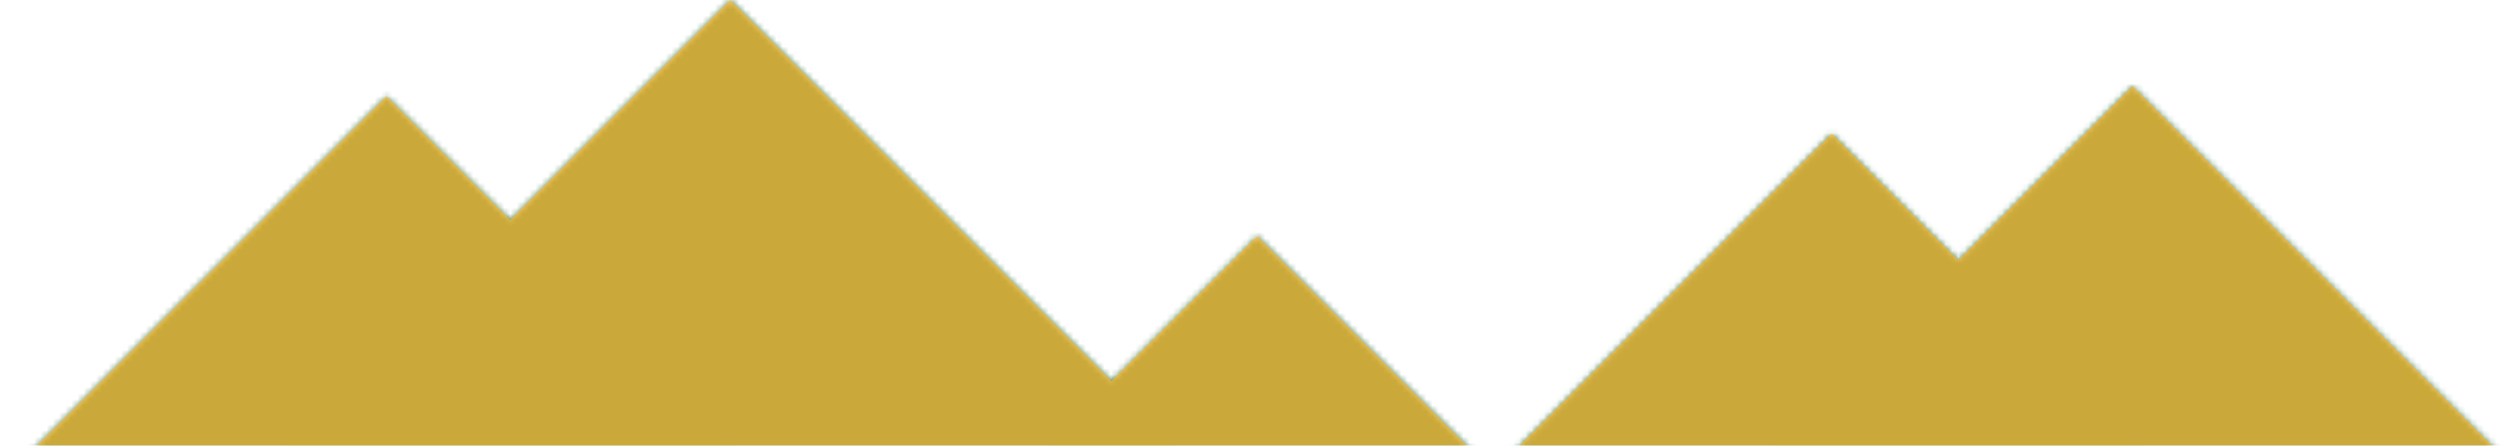
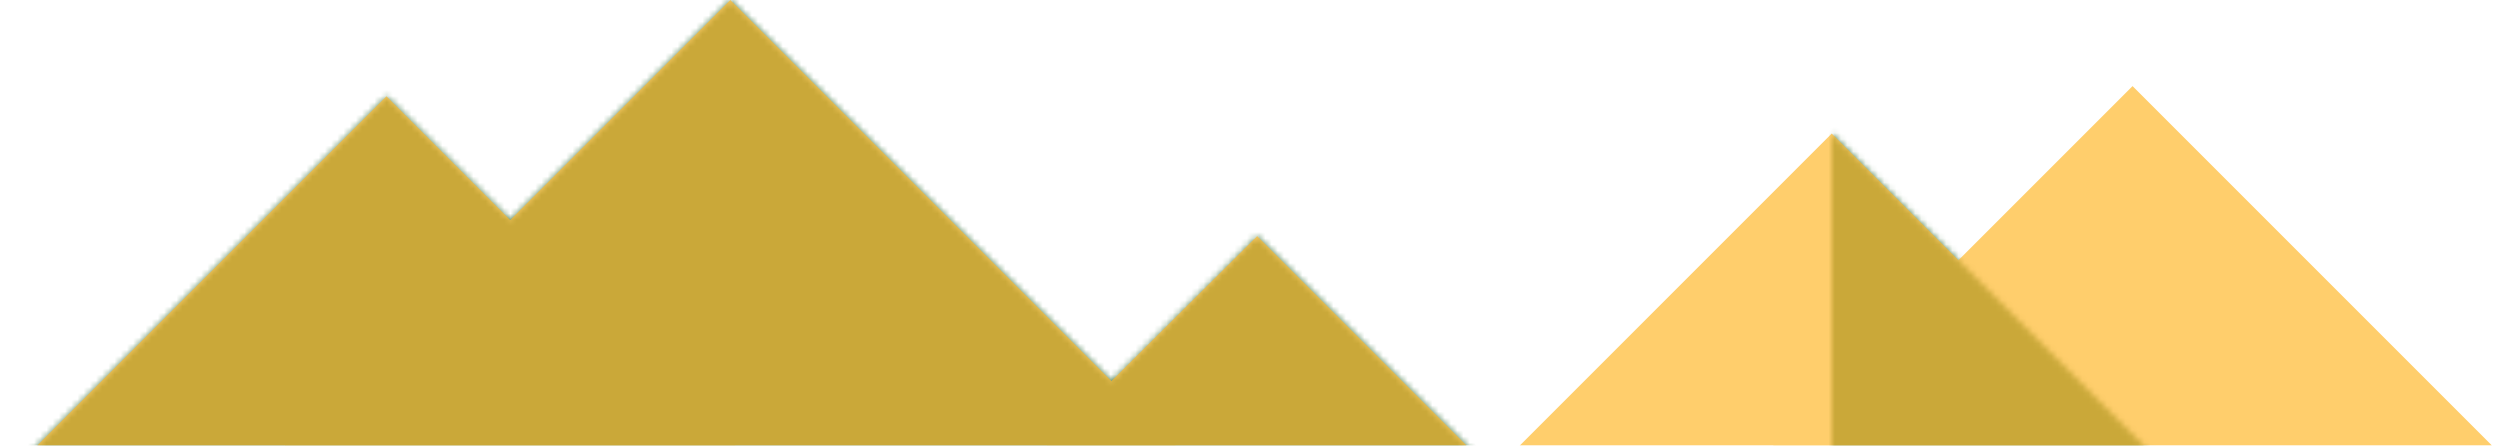
<svg xmlns="http://www.w3.org/2000/svg" width="404" height="72" viewBox="0 0 404 72" fill="none">
  <g clip-path="url(#clip0_5394_15171)">
    <mask id="mask0_5394_15171" style="mask-type:alpha" maskUnits="userSpaceOnUse" x="0" y="0" width="405" height="103">
      <g style="mix-blend-mode:luminosity" opacity="0.7">
        <path fill-rule="evenodd" clip-rule="evenodd" d="M62.448 15.562L0 78.006H124.892L62.448 15.562Z" fill="#FFB92E" />
        <path fill-rule="evenodd" clip-rule="evenodd" d="M118.021 0L34.557 83.46H201.481L118.021 0Z" fill="#FFB92E" />
        <path fill-rule="evenodd" clip-rule="evenodd" d="M203.157 38.158L164.559 76.553L187.799 93.732L203.157 100.803L259.135 94.136L203.157 38.158Z" fill="#FFB92E" />
-         <path fill-rule="evenodd" clip-rule="evenodd" d="M296.007 21.584L223.863 93.732L296.007 102.42L368.151 93.732L296.007 21.584Z" fill="#FFB92E" />
-         <path fill-rule="evenodd" clip-rule="evenodd" d="M344.62 13.914L284.801 73.733L344.62 80.803L404.435 73.733L344.62 13.914Z" fill="#FFB92E" />
+         <path fill-rule="evenodd" clip-rule="evenodd" d="M296.007 21.584L296.007 102.42L368.151 93.732L296.007 21.584Z" fill="#FFB92E" />
      </g>
    </mask>
    <g mask="url(#mask0_5394_15171)">
      <path d="M624 -414H0V102H624V-414Z" fill="url(#paint0_linear_5394_15171)" />
    </g>
    <g style="mix-blend-mode:luminosity" opacity="0.7">
      <path fill-rule="evenodd" clip-rule="evenodd" d="M62.448 15.562L0 78.006H124.892L62.448 15.562Z" fill="#FFB92E" />
      <path fill-rule="evenodd" clip-rule="evenodd" d="M118.021 0L34.557 83.46H201.481L118.021 0Z" fill="#FFB92E" />
      <path fill-rule="evenodd" clip-rule="evenodd" d="M203.157 38.158L164.559 76.553L187.799 93.732L203.157 100.803L259.135 94.136L203.157 38.158Z" fill="#FFB92E" />
      <path fill-rule="evenodd" clip-rule="evenodd" d="M296.007 21.584L223.863 93.732L296.007 102.42L368.151 93.732L296.007 21.584Z" fill="#FFB92E" />
      <path fill-rule="evenodd" clip-rule="evenodd" d="M344.62 13.914L284.801 73.733L344.62 80.803L404.435 73.733L344.62 13.914Z" fill="#FFB92E" />
    </g>
  </g>
  <defs>
    <linearGradient id="paint0_linear_5394_15171" x1="312" y1="-414" x2="312" y2="102" gradientUnits="userSpaceOnUse">
      <stop offset="0.12" stop-color="#046928" />
      <stop offset="0.515" stop-color="#004B0A" />
    </linearGradient>
    <clipPath id="clip0_5394_15171">
      <rect width="404" height="72" fill="white" />
    </clipPath>
  </defs>
</svg>